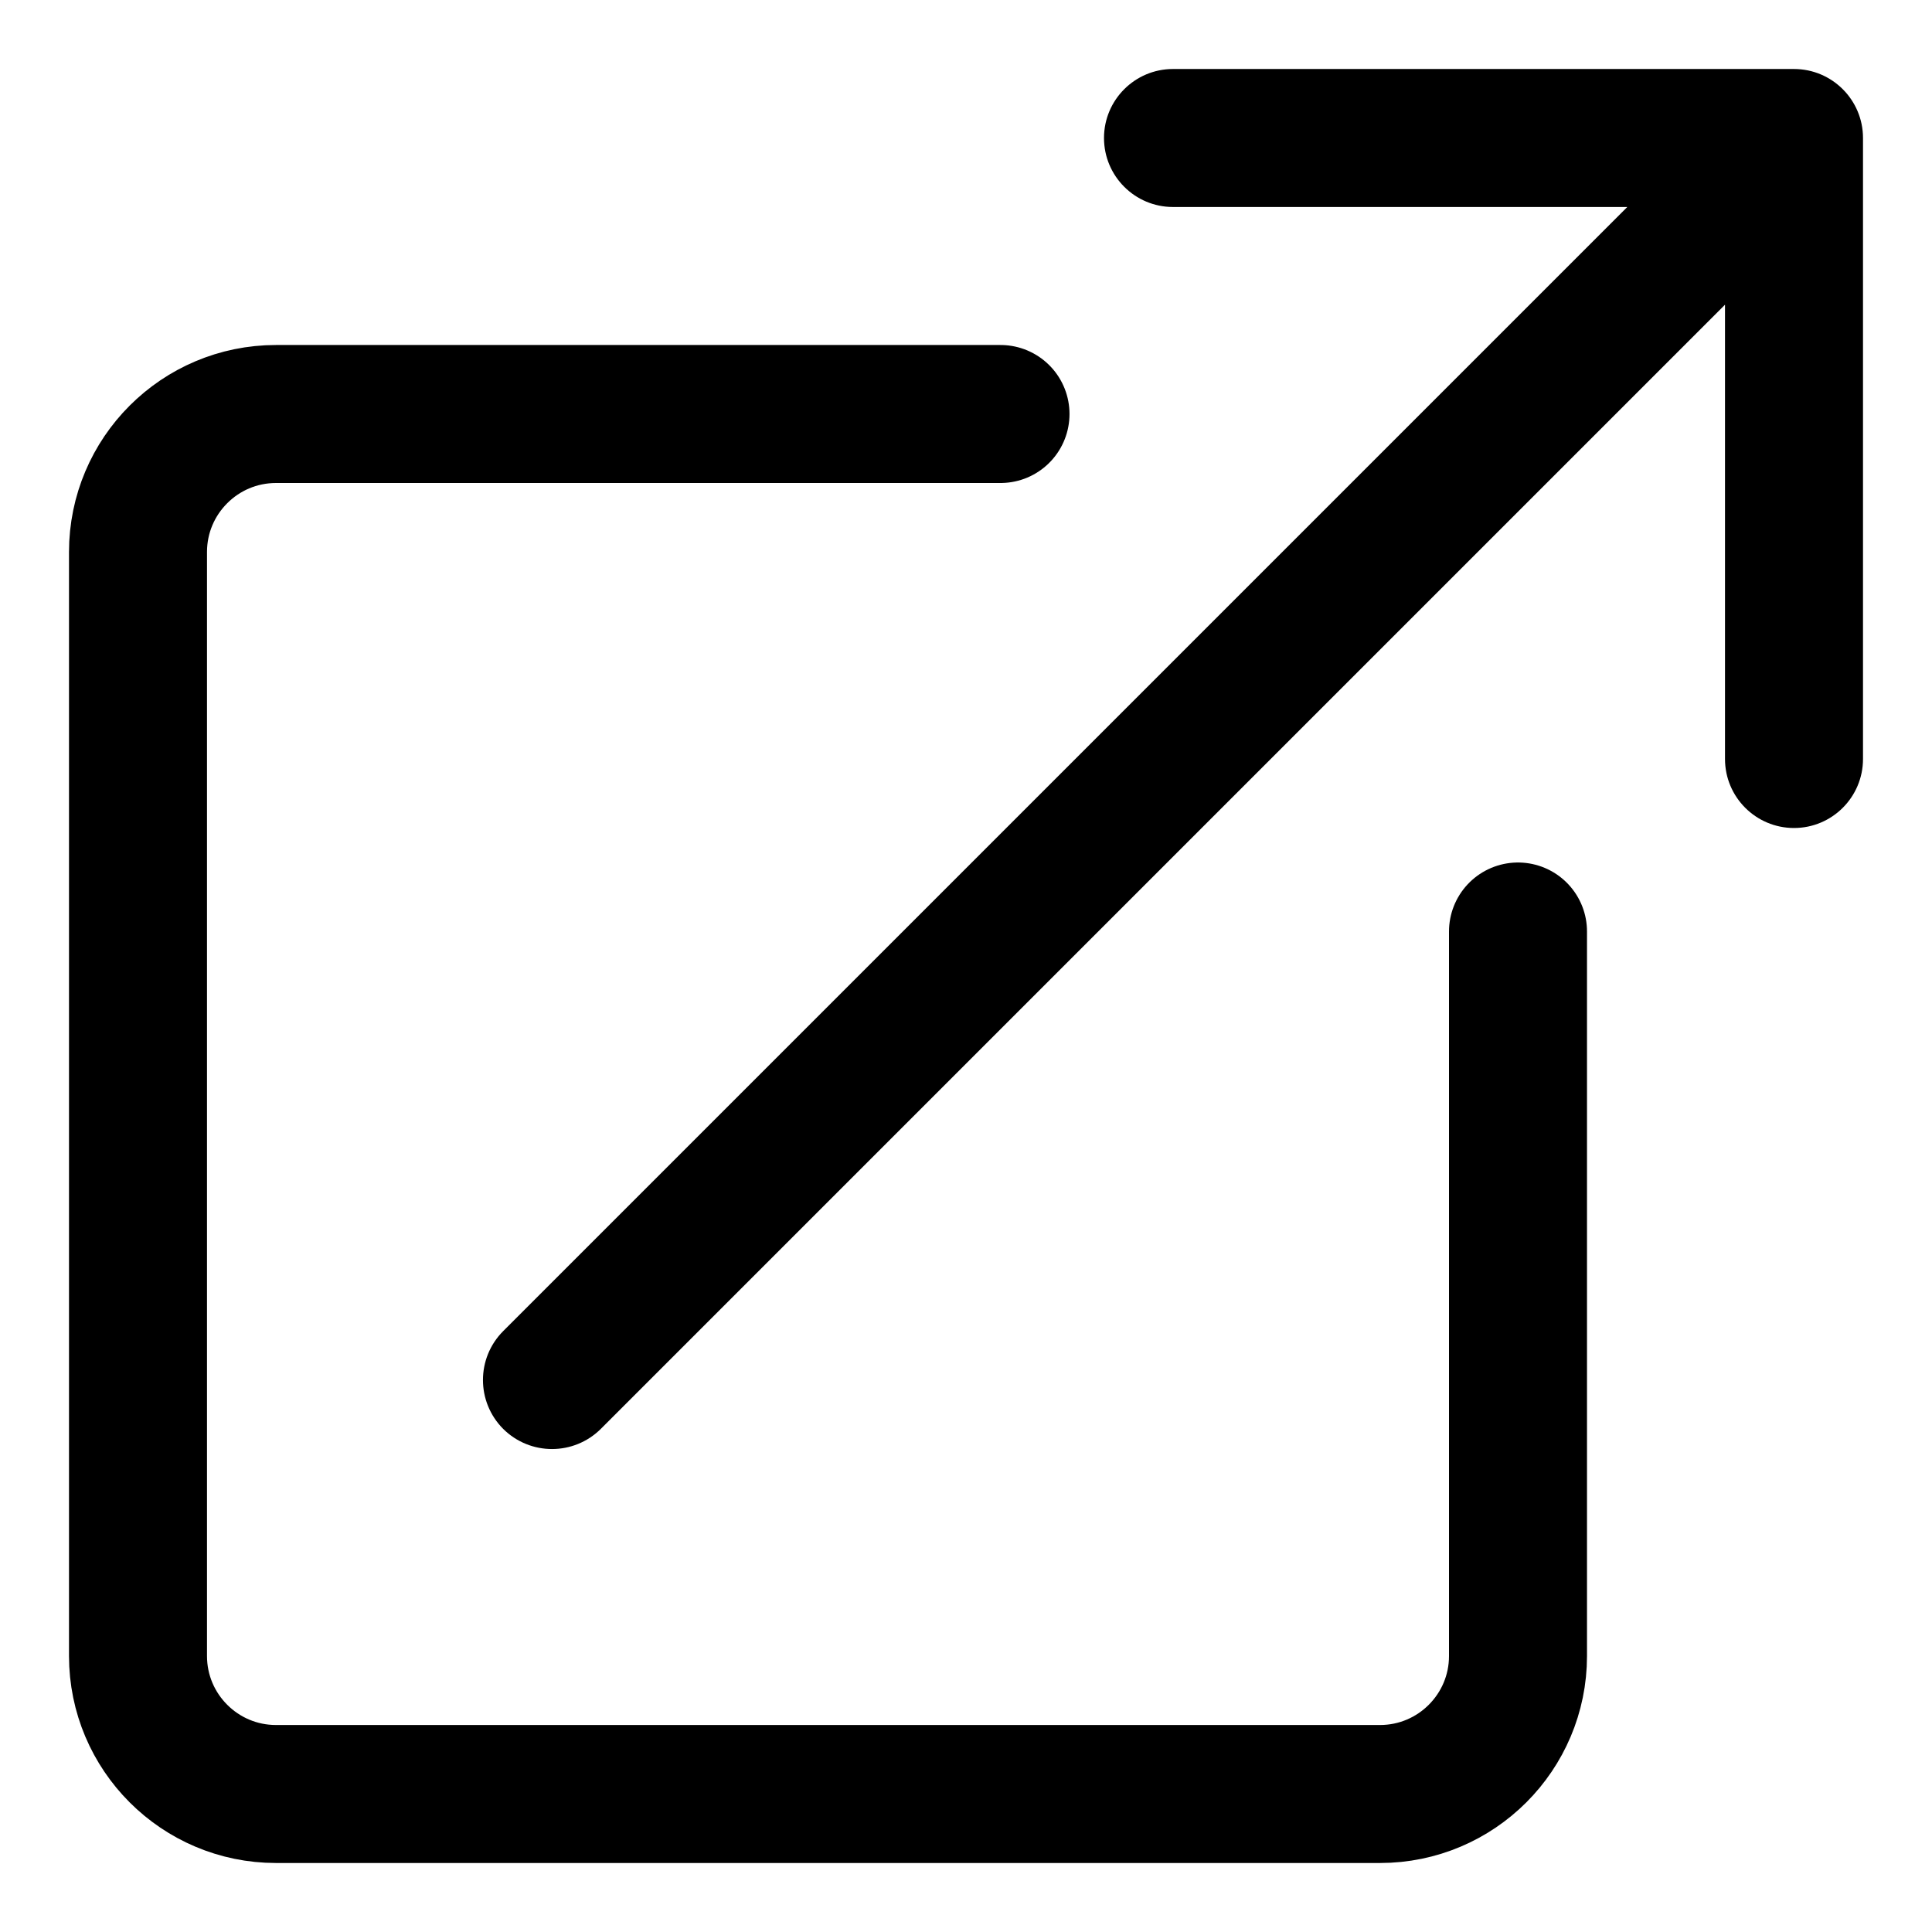
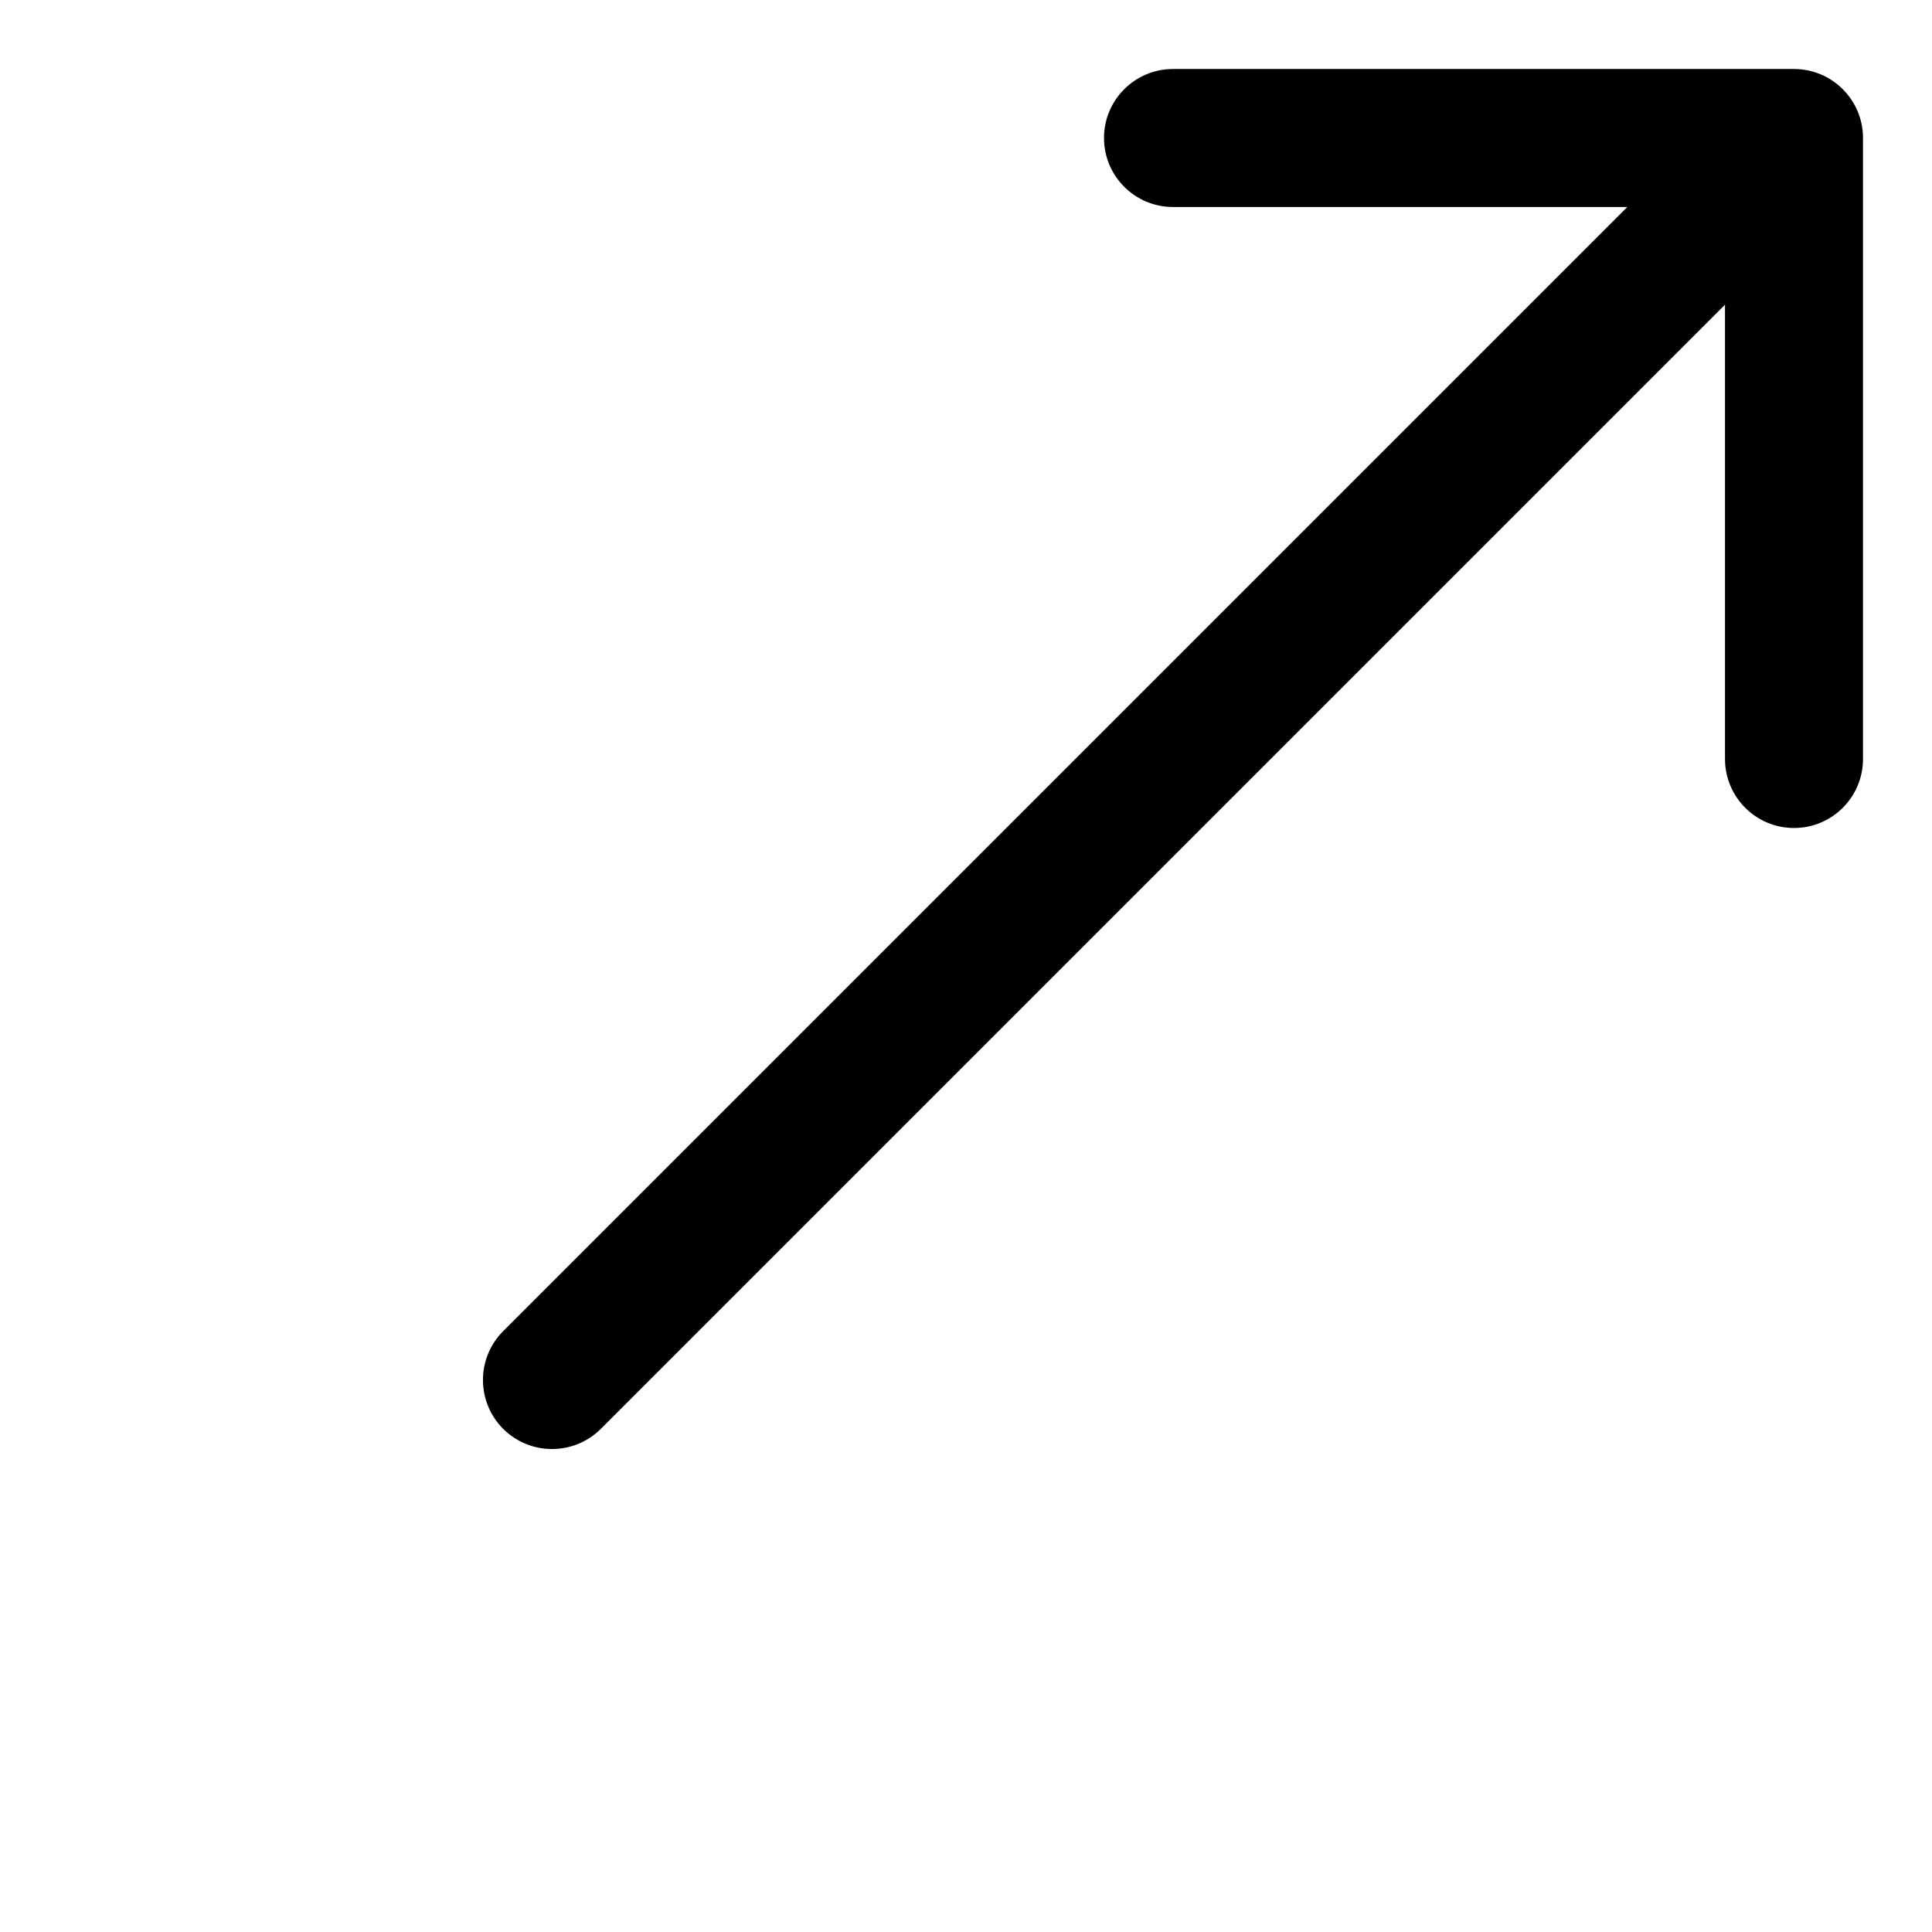
<svg xmlns="http://www.w3.org/2000/svg" width="14" height="14" viewBox="0 0 14 14" fill="none">
-   <path d="M3.646 9.646C3.451 9.842 3.451 10.158 3.646 10.354C3.842 10.549 4.158 10.549 4.354 10.354L3.646 9.646ZM13.5 1C13.5 0.724 13.276 0.5 13 0.5H8.5C8.224 0.5 8 0.724 8 1C8 1.276 8.224 1.5 8.5 1.5H12.5V5.5C12.5 5.776 12.724 6 13 6C13.276 6 13.5 5.776 13.5 5.5V1ZM4.354 10.354L13.354 1.354L12.646 0.646L3.646 9.646L4.354 10.354Z" fill="black" />
-   <path d="M7.25 3L2 3C1.448 3 1 3.448 1 4V12C1 12.552 1.448 13 2 13H10C10.552 13 11 12.552 11 12V6.75" stroke="black" stroke-linecap="round" />
+   <path d="M3.646 9.646C3.451 9.842 3.451 10.158 3.646 10.354C3.842 10.549 4.158 10.549 4.354 10.354ZM13.5 1C13.5 0.724 13.276 0.5 13 0.5H8.5C8.224 0.5 8 0.724 8 1C8 1.276 8.224 1.5 8.5 1.5H12.5V5.5C12.5 5.776 12.724 6 13 6C13.276 6 13.5 5.776 13.5 5.5V1ZM4.354 10.354L13.354 1.354L12.646 0.646L3.646 9.646L4.354 10.354Z" fill="black" />
</svg>